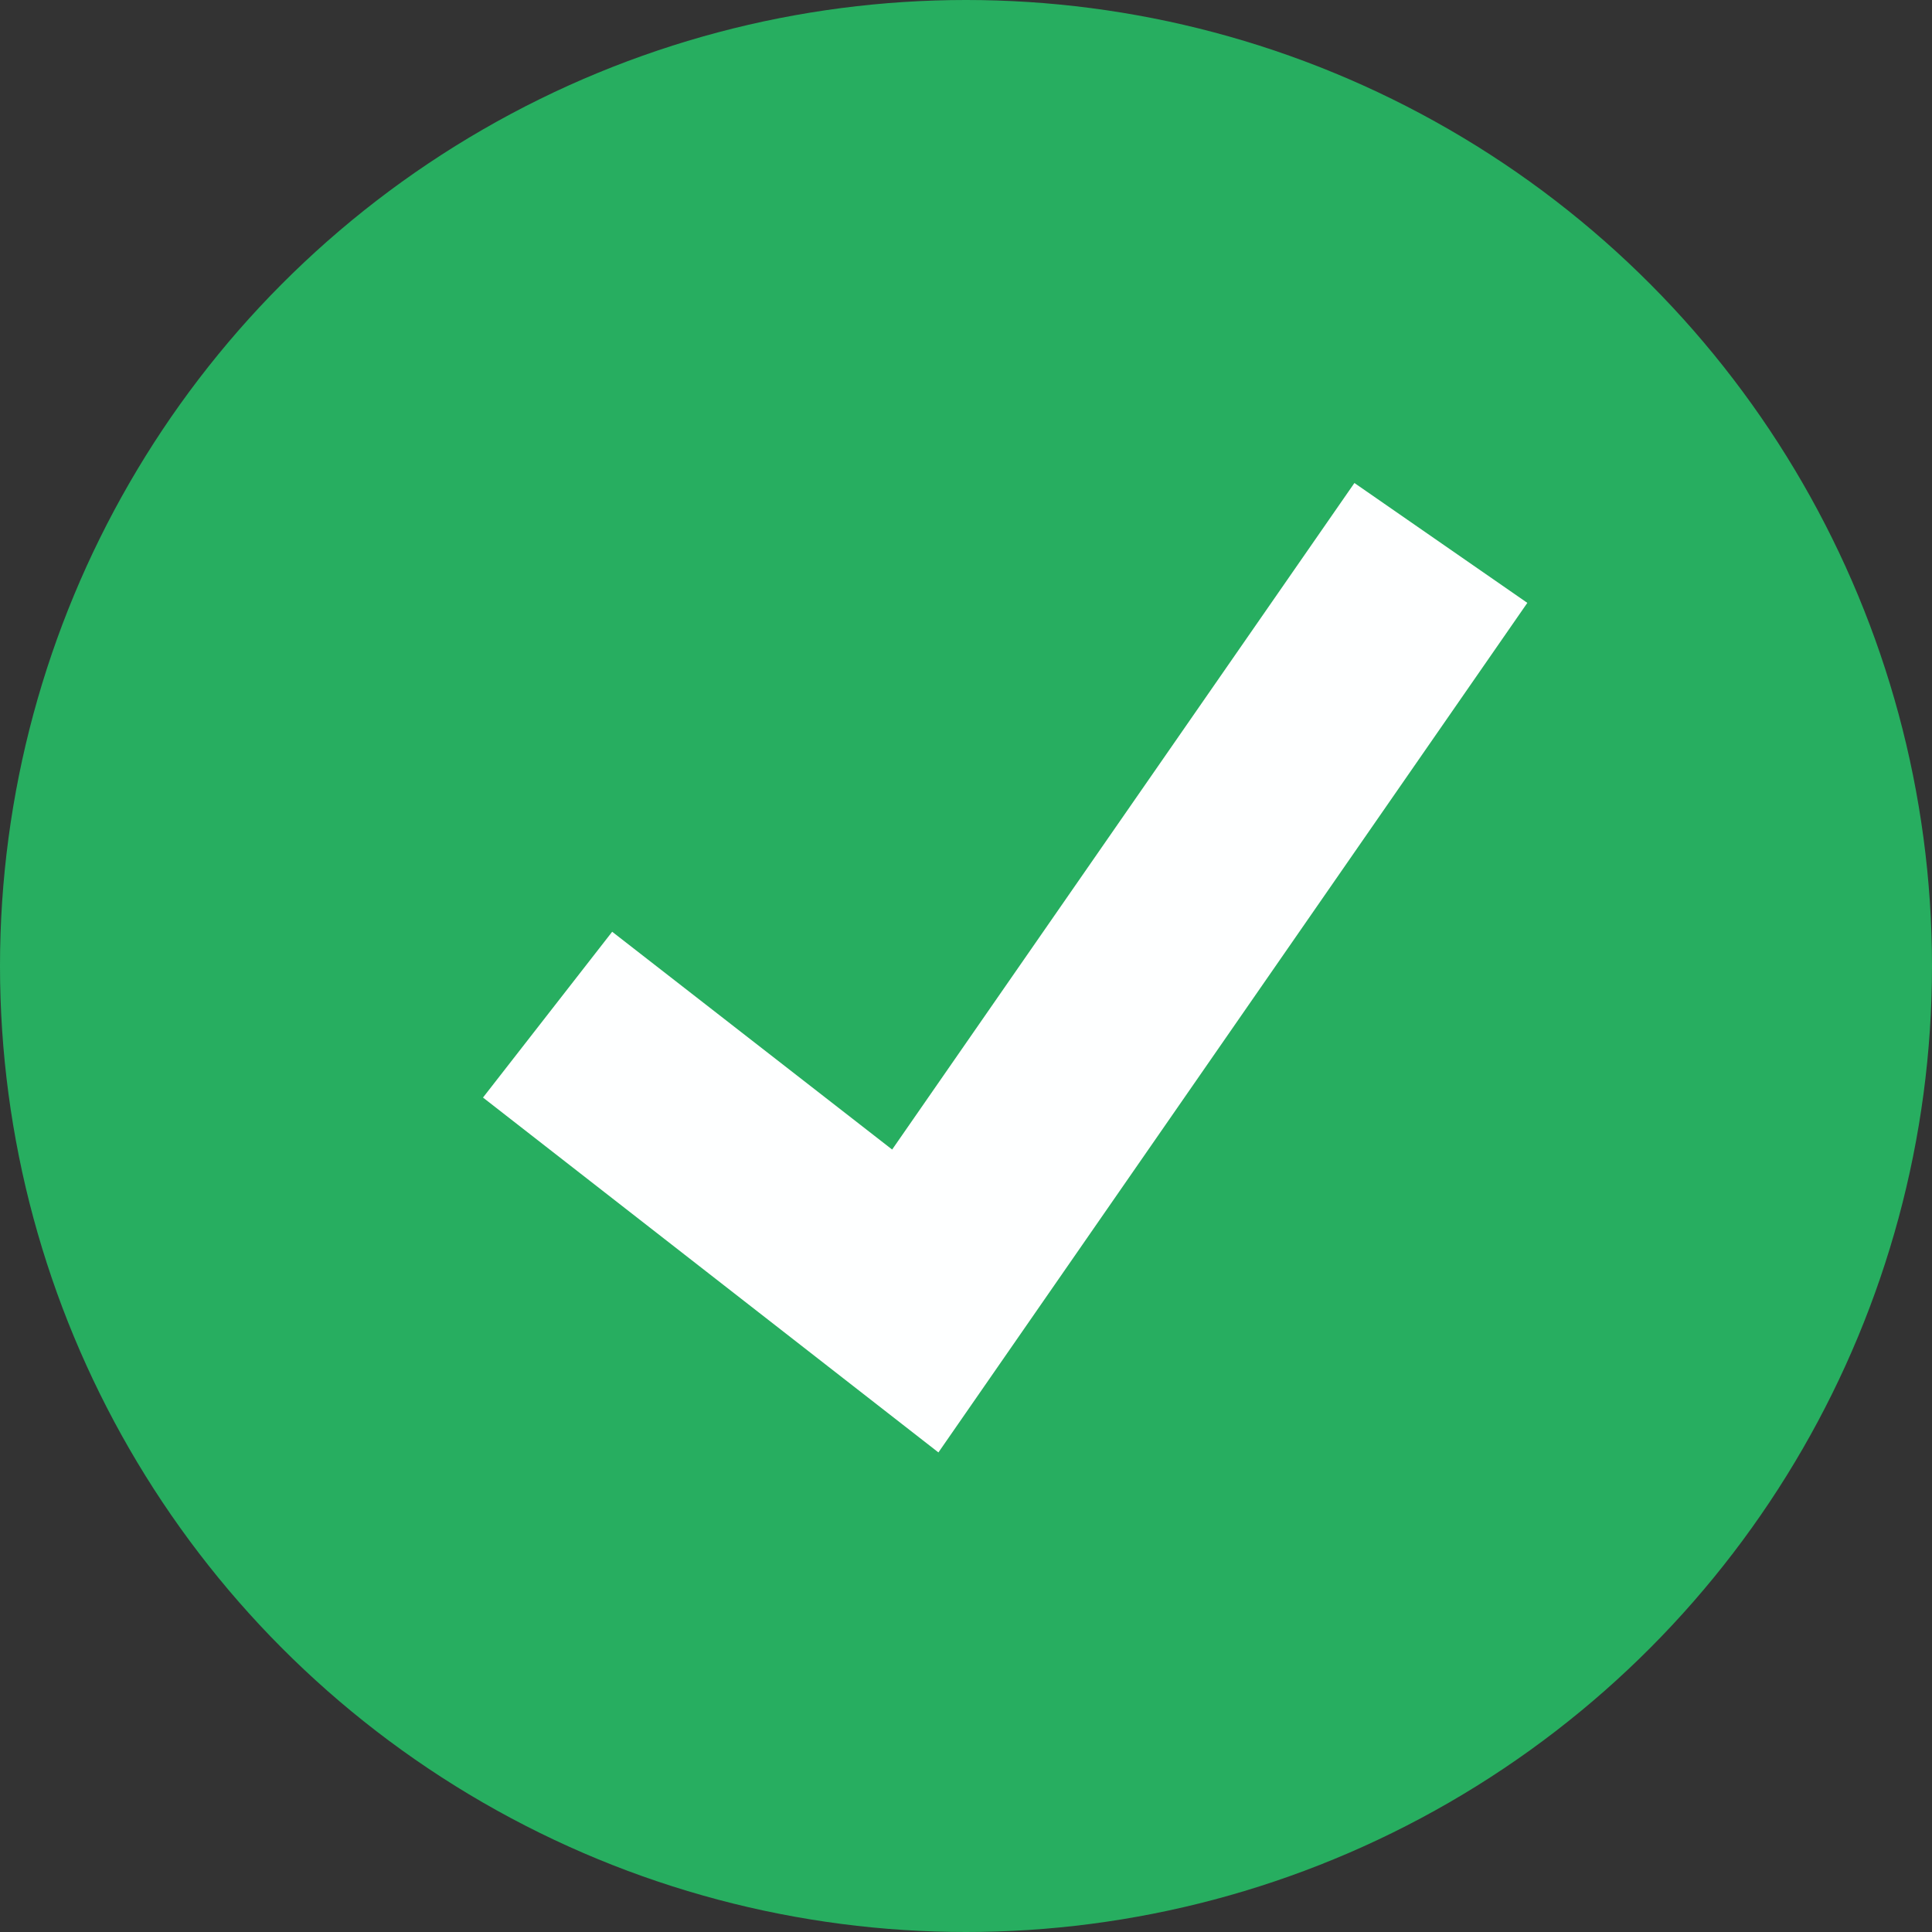
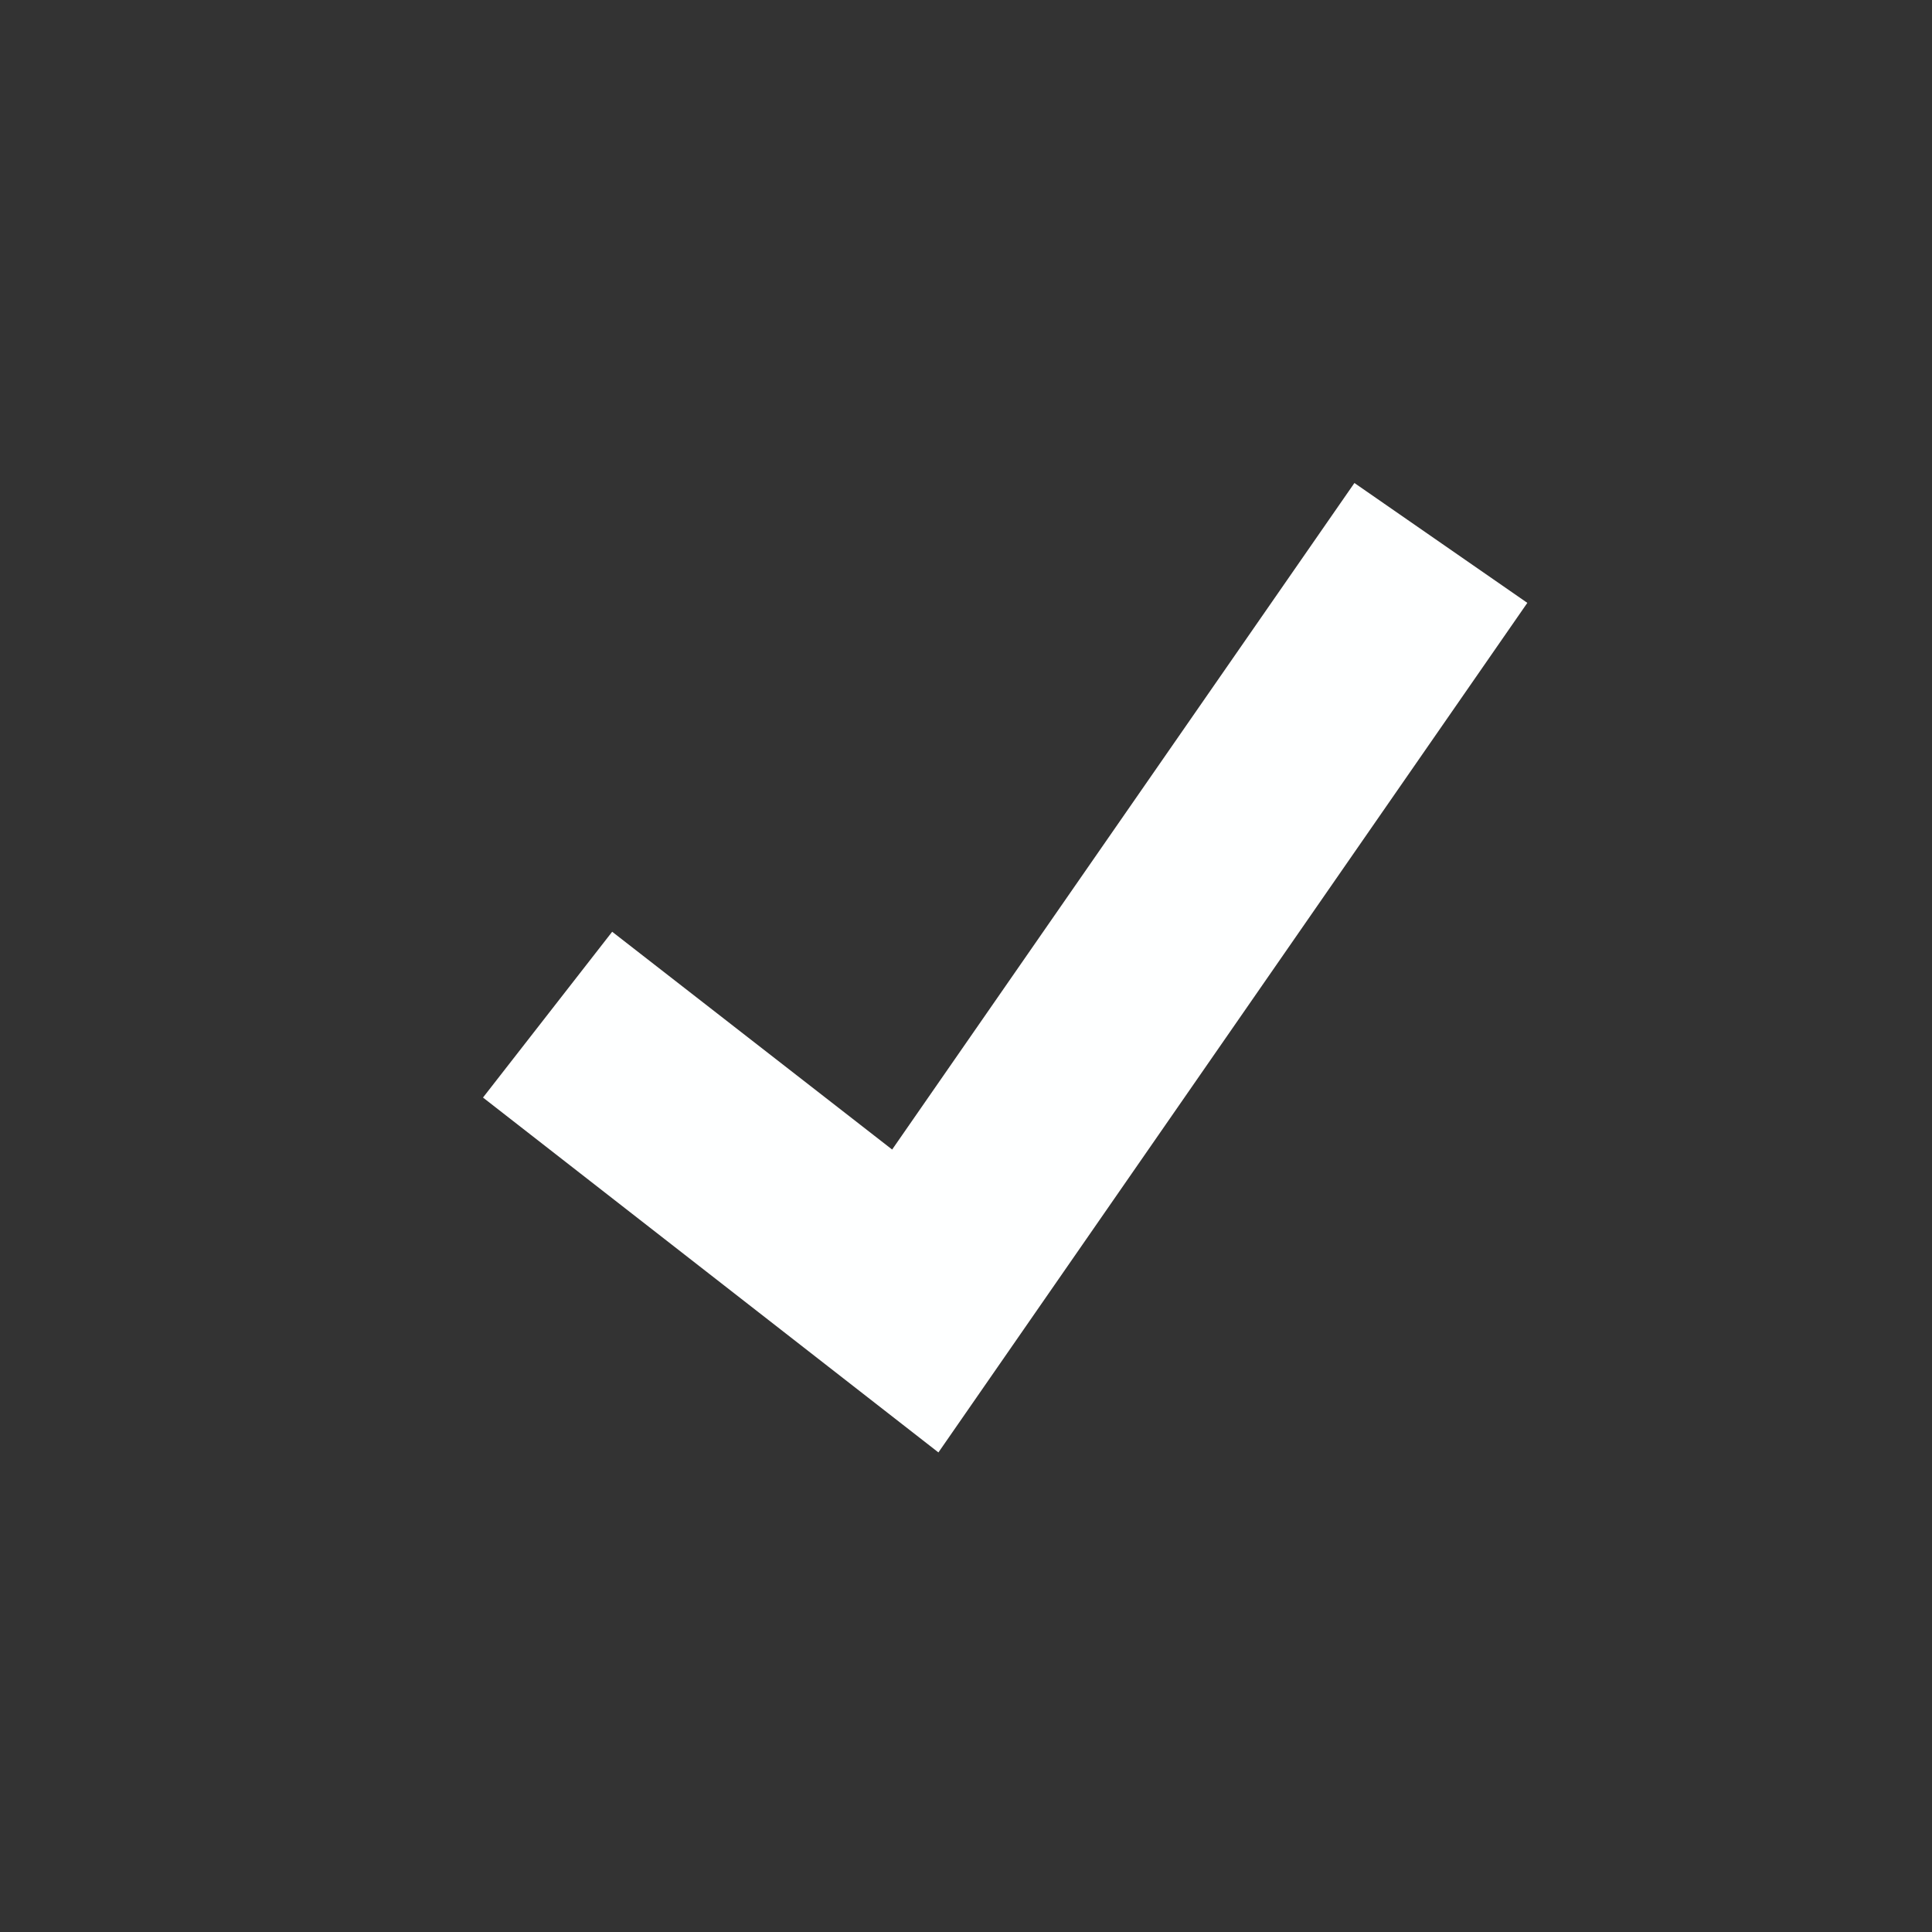
<svg xmlns="http://www.w3.org/2000/svg" width="22" height="22" viewBox="0 0 22 22" fill="none">
  <rect x="0" y="0" width="22" height="22" fill="#333333" stroke="none" />
-   <circle cx="11" cy="11" r="11" fill="#27AE60" />
-   <path d="M15.423 5.5L17.392 6.865C15.155 10.091 12.927 13.305 10.686 16.539L5.5 12.498L6.971 10.61L10.159 13.09L15.423 5.5Z" fill="#FEFFFF" />
+   <path d="M15.423 5.5L17.392 6.865C15.155 10.091 12.927 13.305 10.686 16.539L5.5 12.498L6.971 10.61L10.159 13.09Z" fill="#FEFFFF" />
</svg>